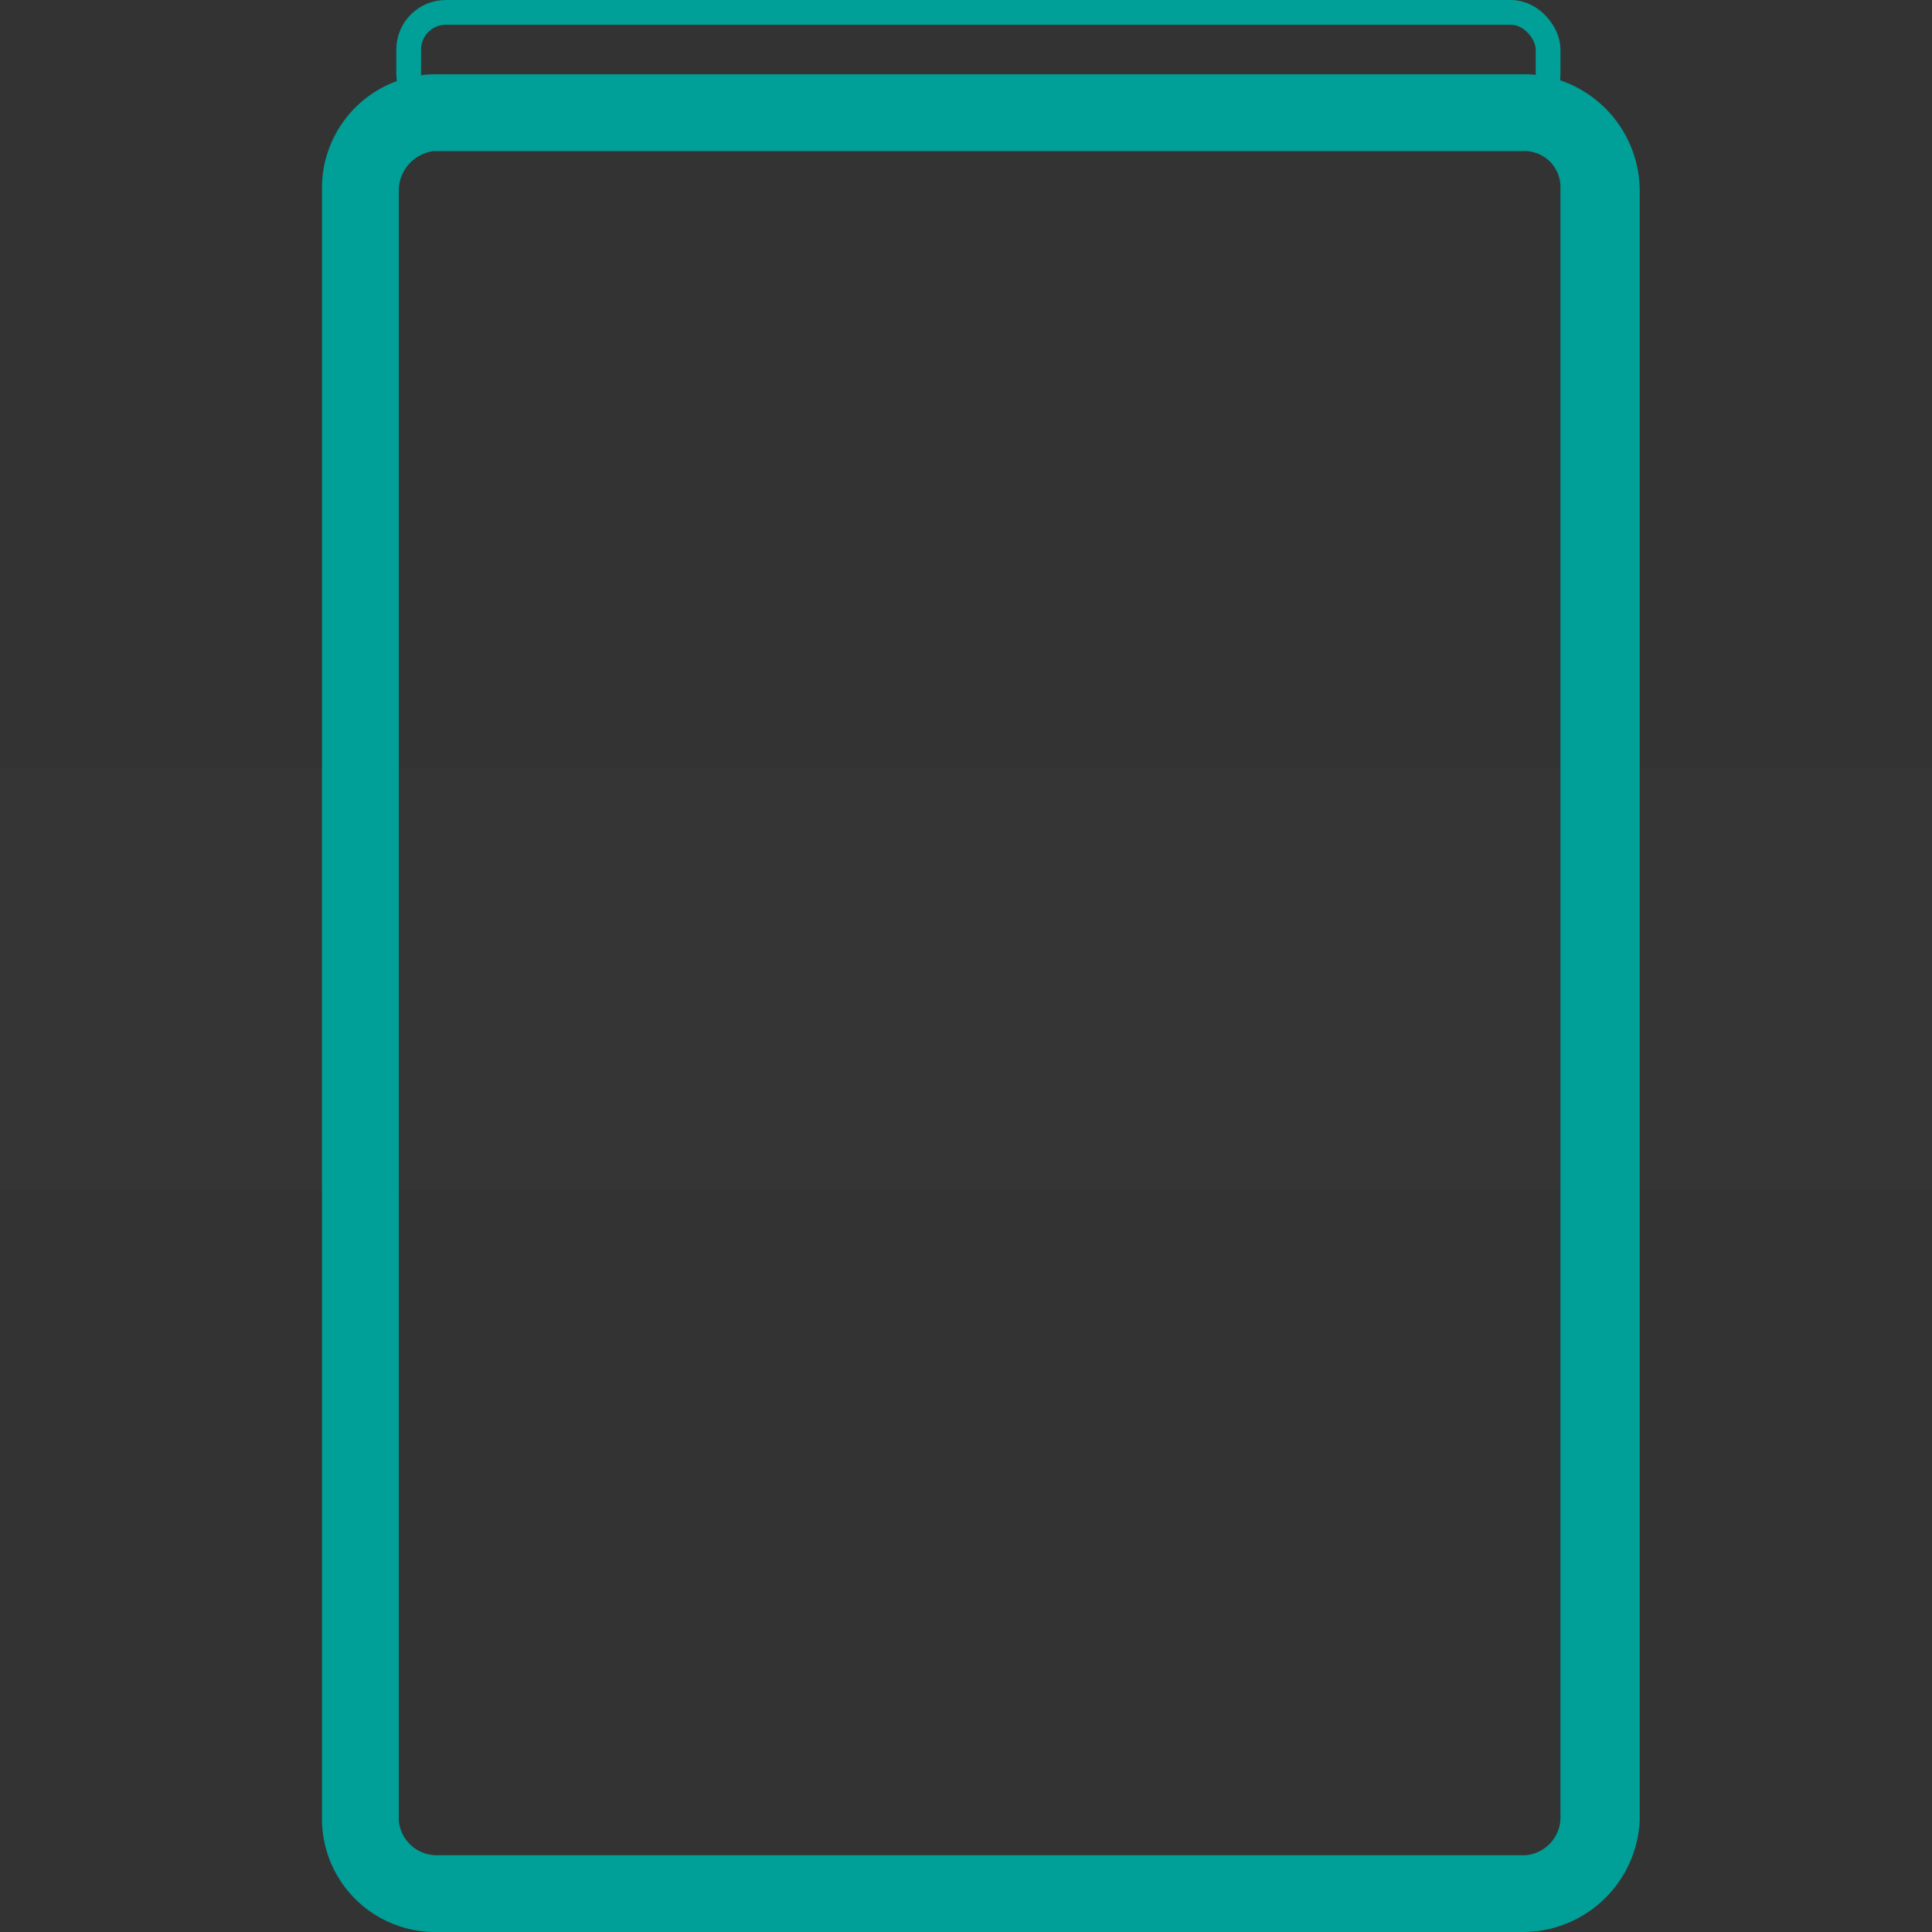
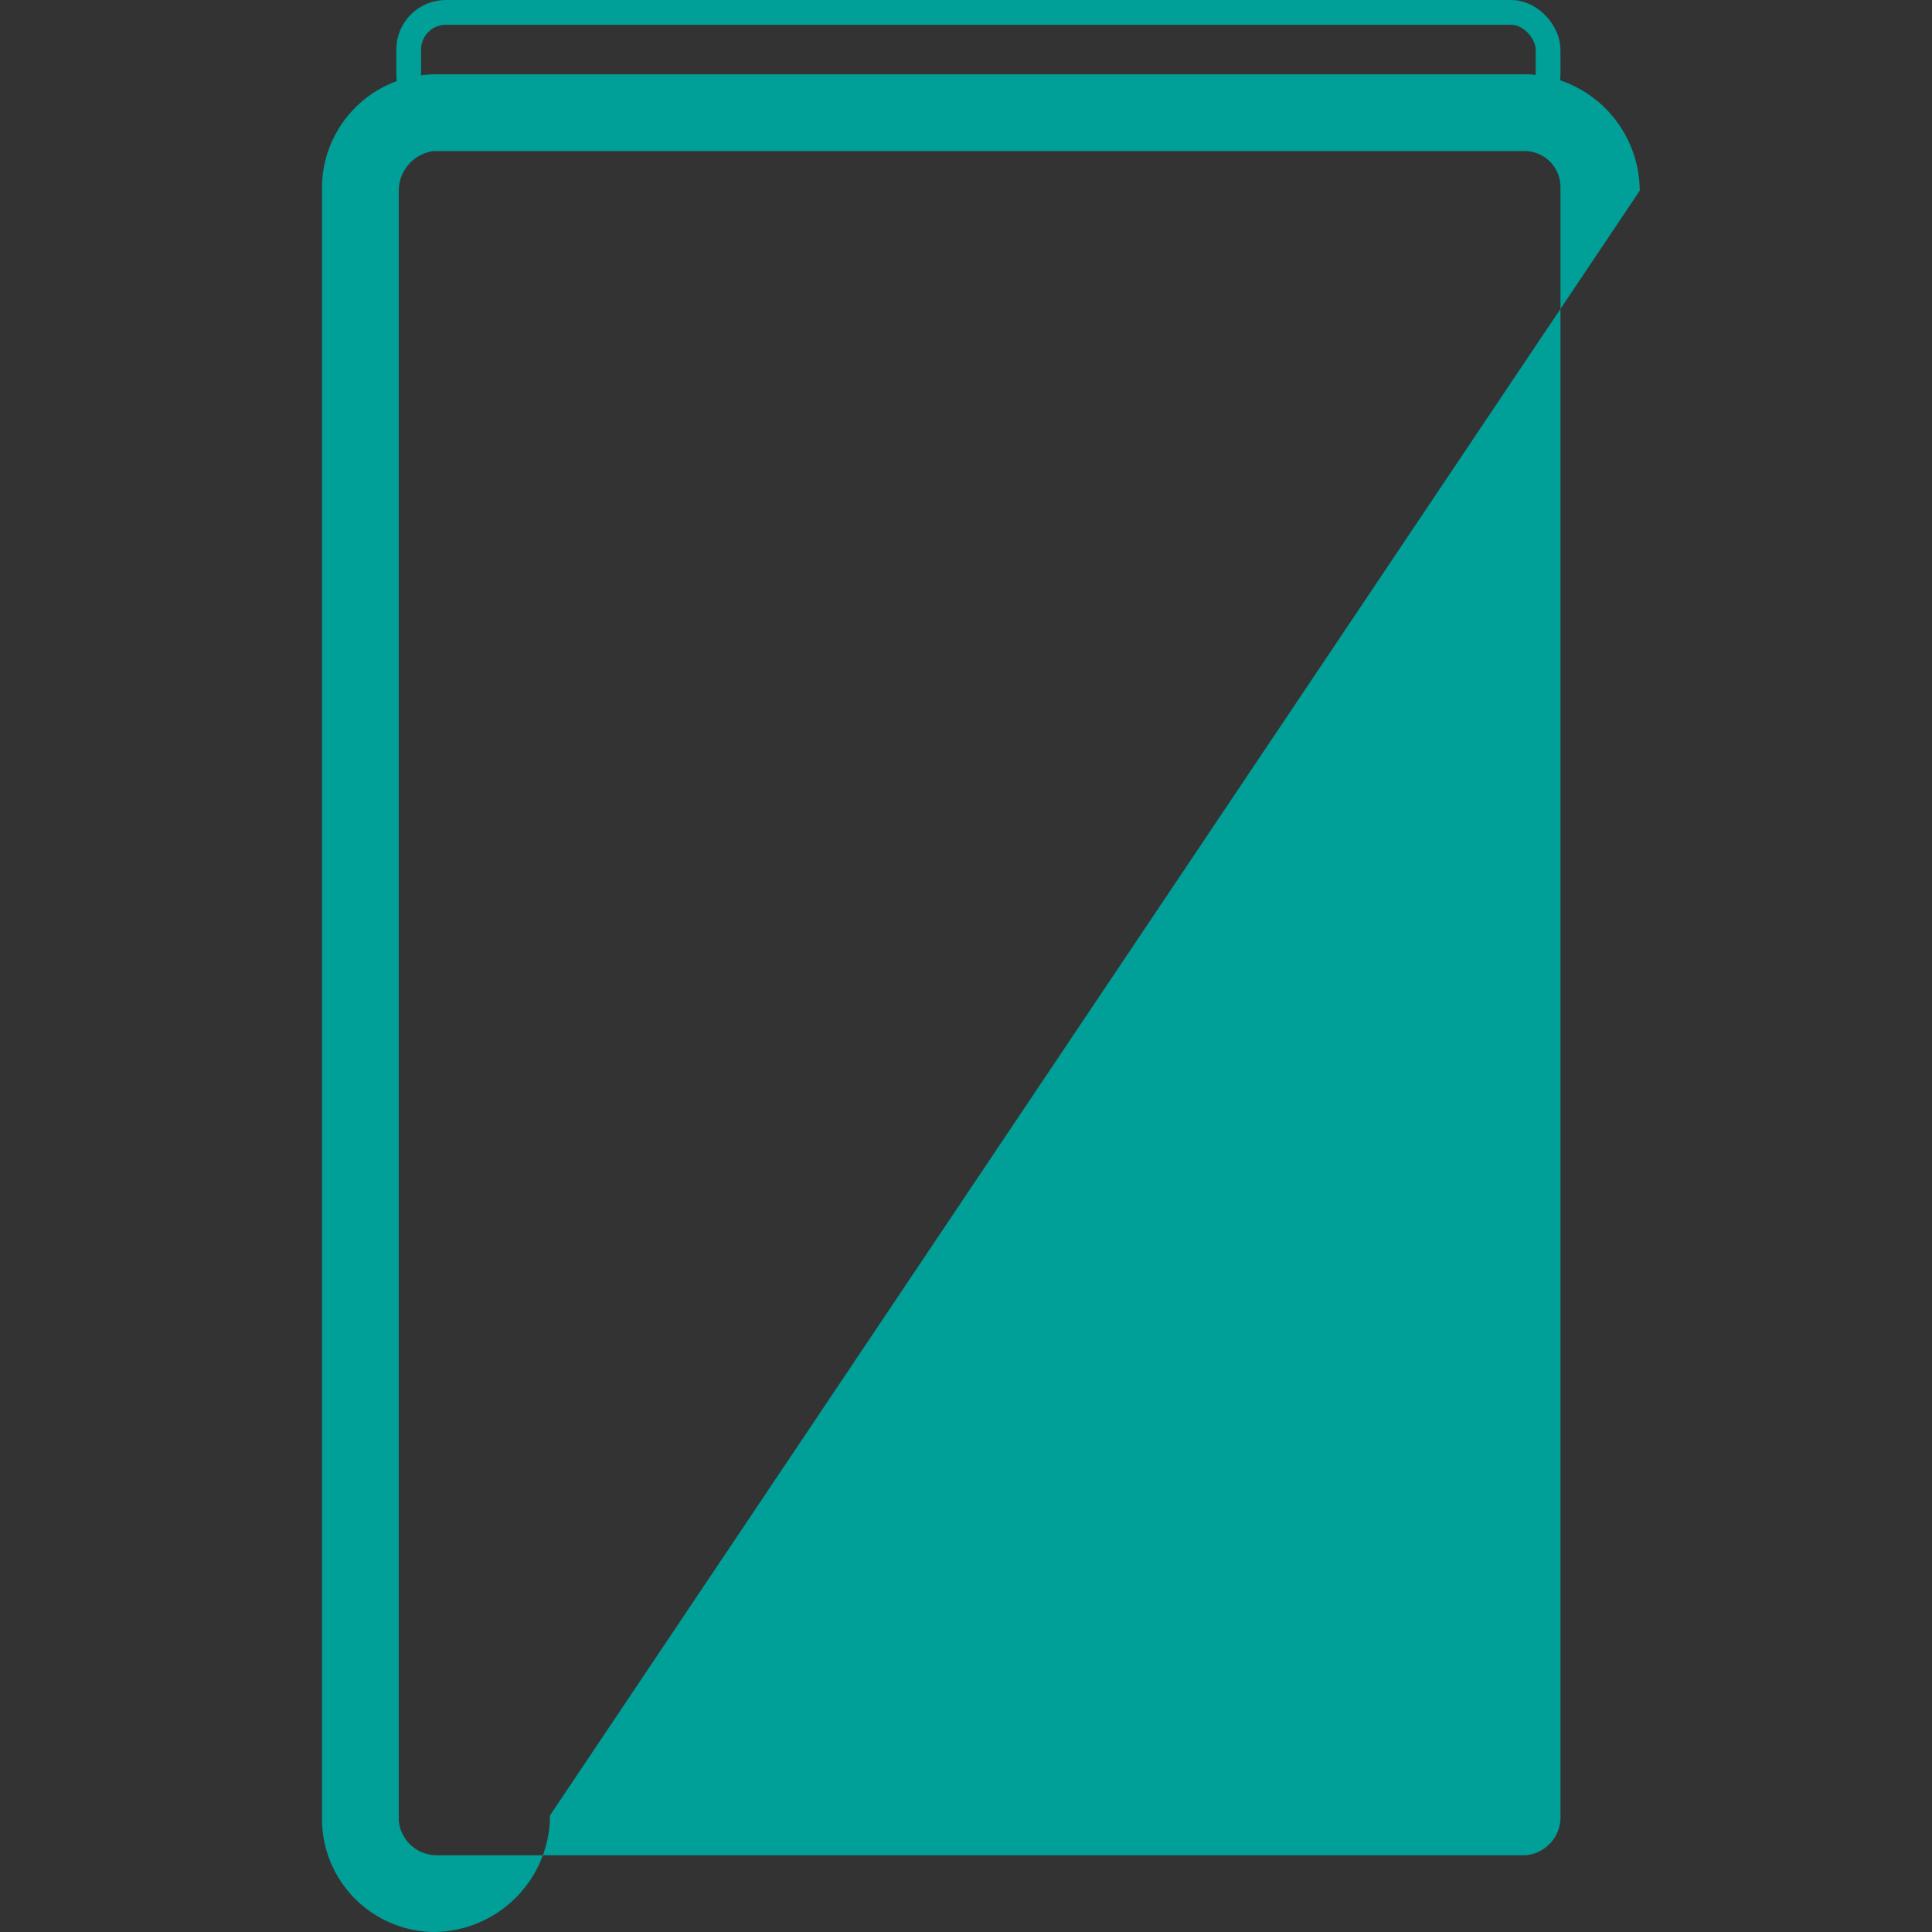
<svg xmlns="http://www.w3.org/2000/svg" viewBox="0 0 78 78">
  <rect x="0" y="0" width="78" height="78" fill="#333333" stroke="none" />
  <defs>
    <style>
      .cls-1 {
        fill: #fff;
        opacity: 0.01;
      }

      .cls-2 {
        fill: #009f98;
      }

      .cls-3, .cls-5 {
        fill: none;
      }

      .cls-3 {
        stroke: #009f98;
      }

      .cls-4 {
        stroke: none;
      }
    </style>
  </defs>
  <g id="Group_7440" data-name="Group 7440" transform="translate(-3240 -7159)">
-     <rect id="Rectangle_1025" data-name="Rectangle 1025" class="cls-1" width="78" height="17" transform="translate(3240 7190)" />
-     <path id="Path_1685_1_" class="cls-2" d="M50,70.3m0,0a1.537,1.537,0,0,1-1.4,1.6H4.7a1.537,1.537,0,0,1-1.6-1.4V4.7A1.617,1.617,0,0,1,4.5,3.1h44A1.453,1.453,0,0,1,50,4.5v.2m3.2,0A4.722,4.722,0,0,0,48.7,0H4.7A4.591,4.591,0,0,0,0,4.5V70.4A4.567,4.567,0,0,0,4.5,75h44a4.722,4.722,0,0,0,4.7-4.5v-.2" transform="translate(3253 7162)" />
+     <path id="Path_1685_1_" class="cls-2" d="M50,70.3m0,0a1.537,1.537,0,0,1-1.4,1.6H4.7a1.537,1.537,0,0,1-1.6-1.4V4.7A1.617,1.617,0,0,1,4.5,3.1h44A1.453,1.453,0,0,1,50,4.5v.2m3.2,0A4.722,4.722,0,0,0,48.7,0H4.7A4.591,4.591,0,0,0,0,4.5V70.4A4.567,4.567,0,0,0,4.5,75a4.722,4.722,0,0,0,4.7-4.5v-.2" transform="translate(3253 7162)" />
    <g id="Rectangle_1026" data-name="Rectangle 1026" class="cls-3" transform="translate(3256 7159)">
-       <rect class="cls-4" width="47" height="5" rx="2" />
      <rect class="cls-5" x="0.5" y="0.5" width="46" height="4" rx="1.5" />
    </g>
  </g>
</svg>